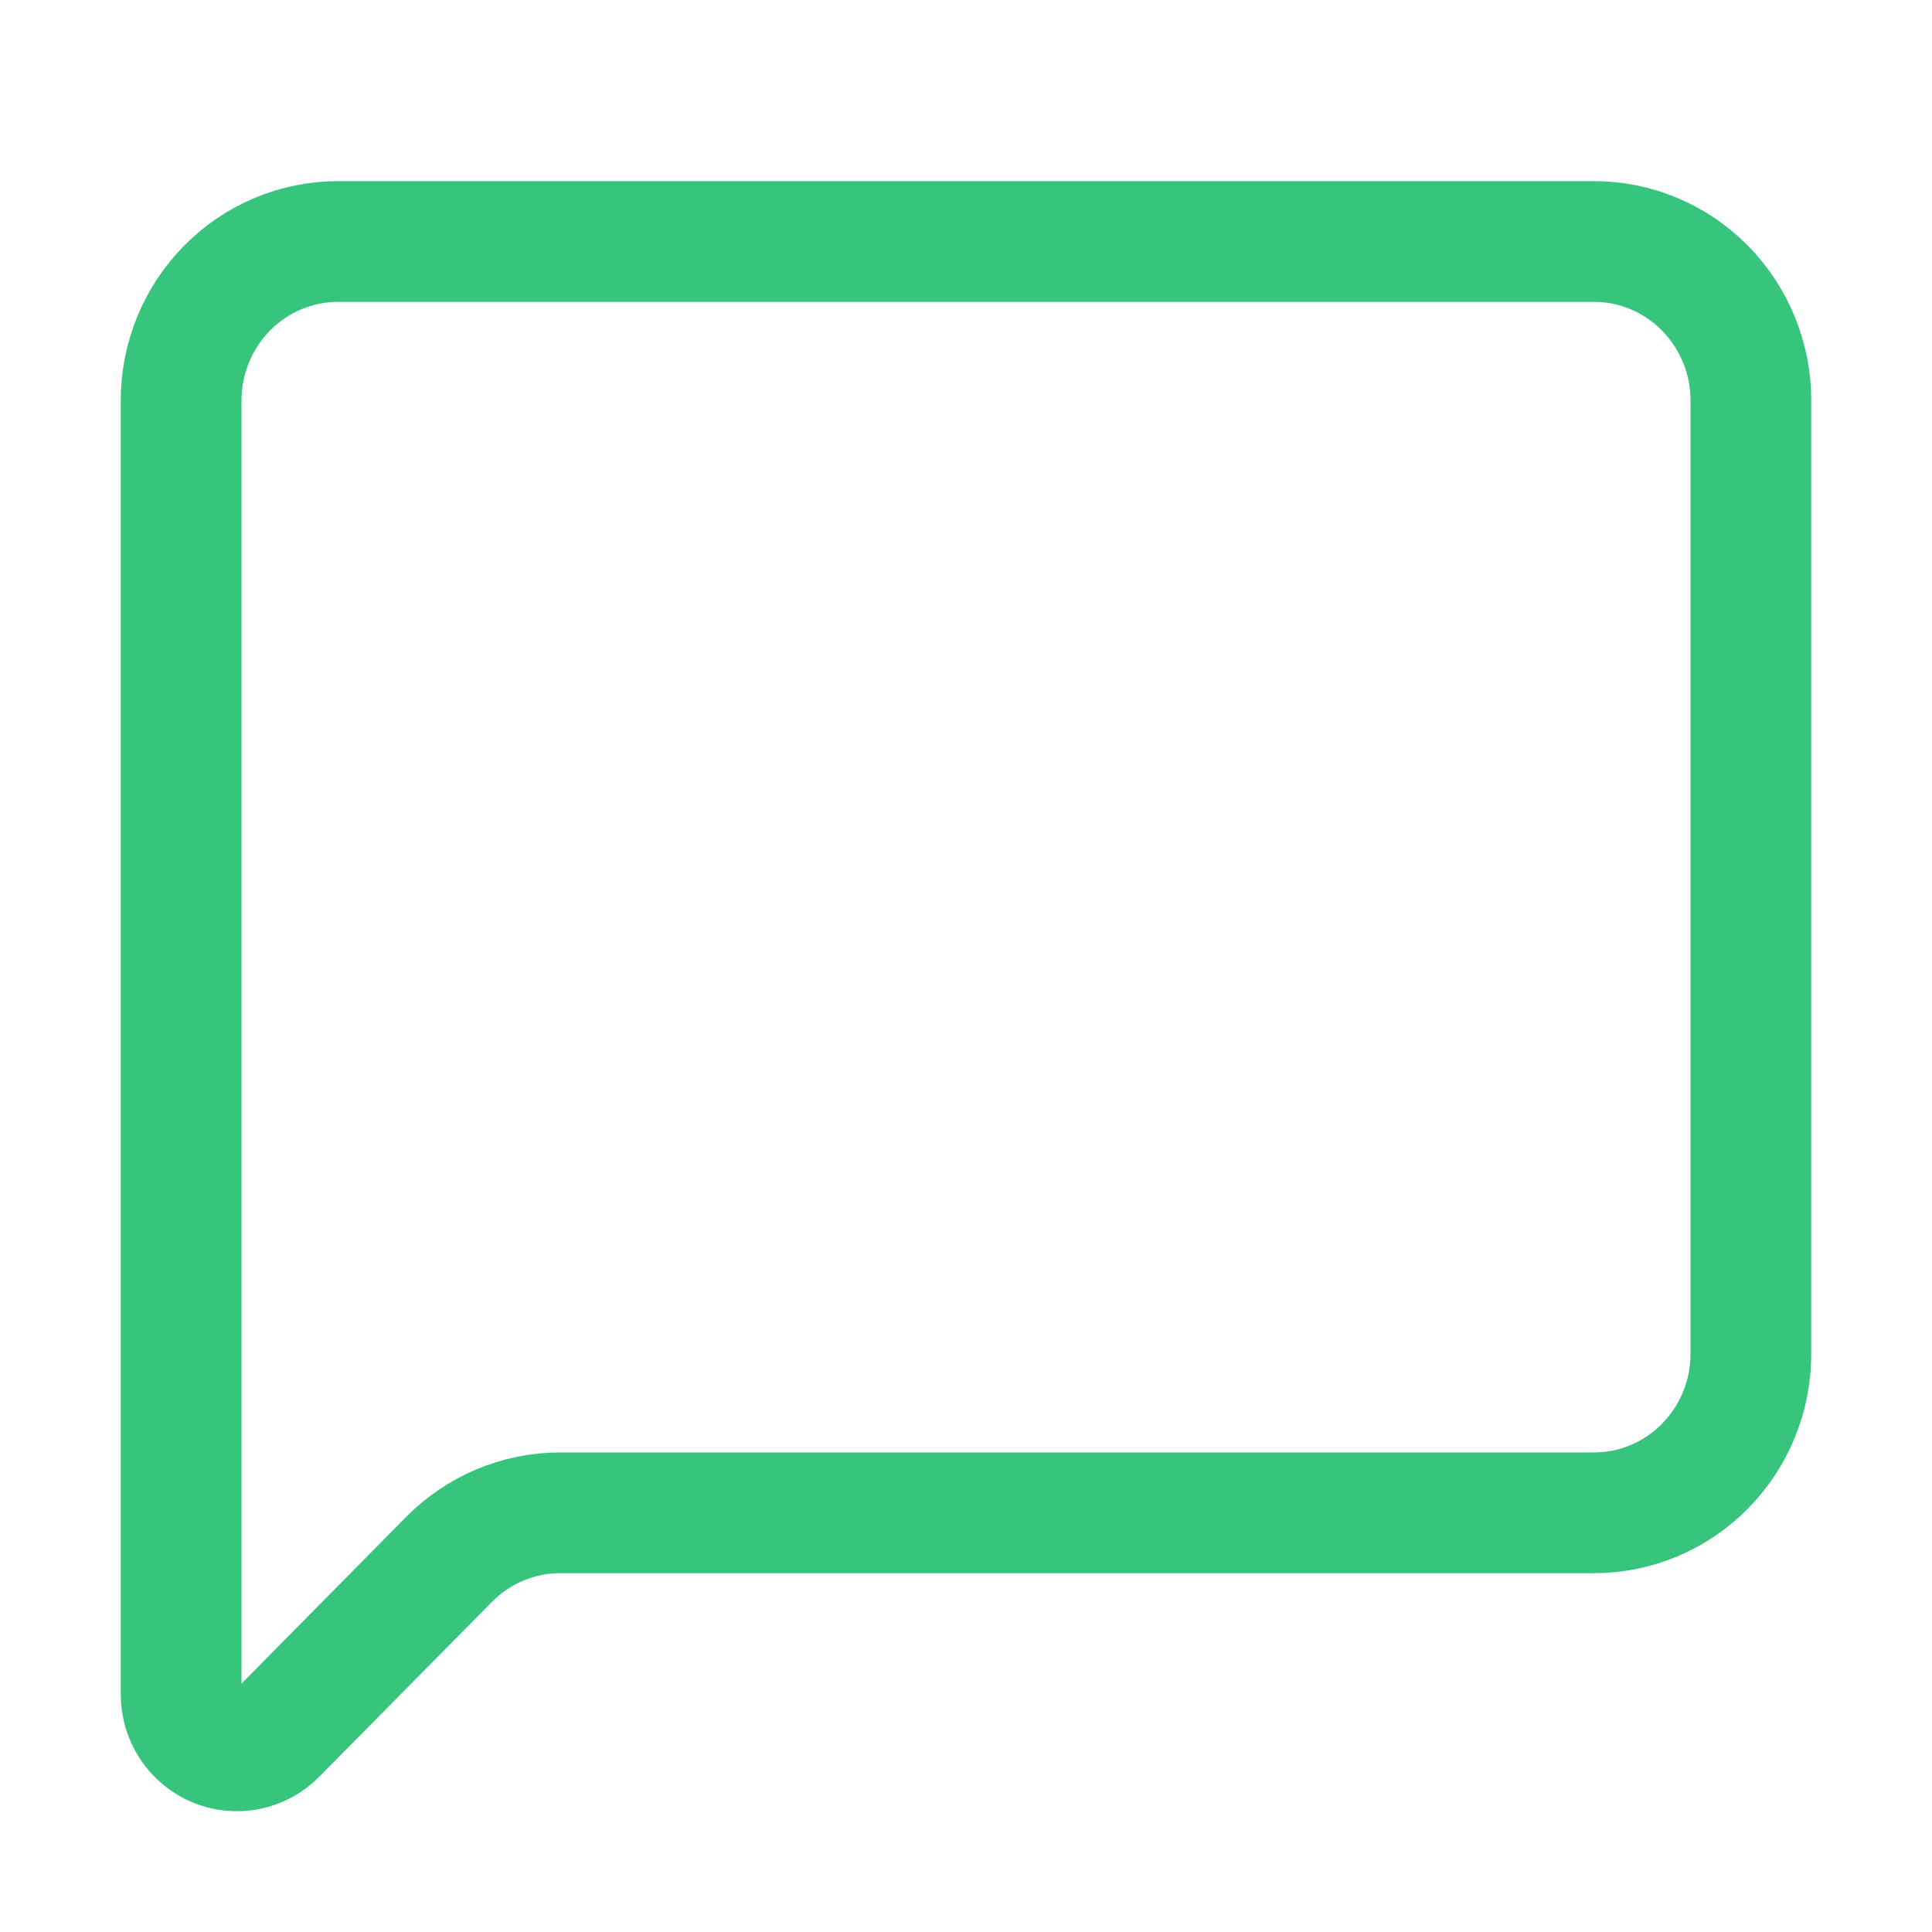
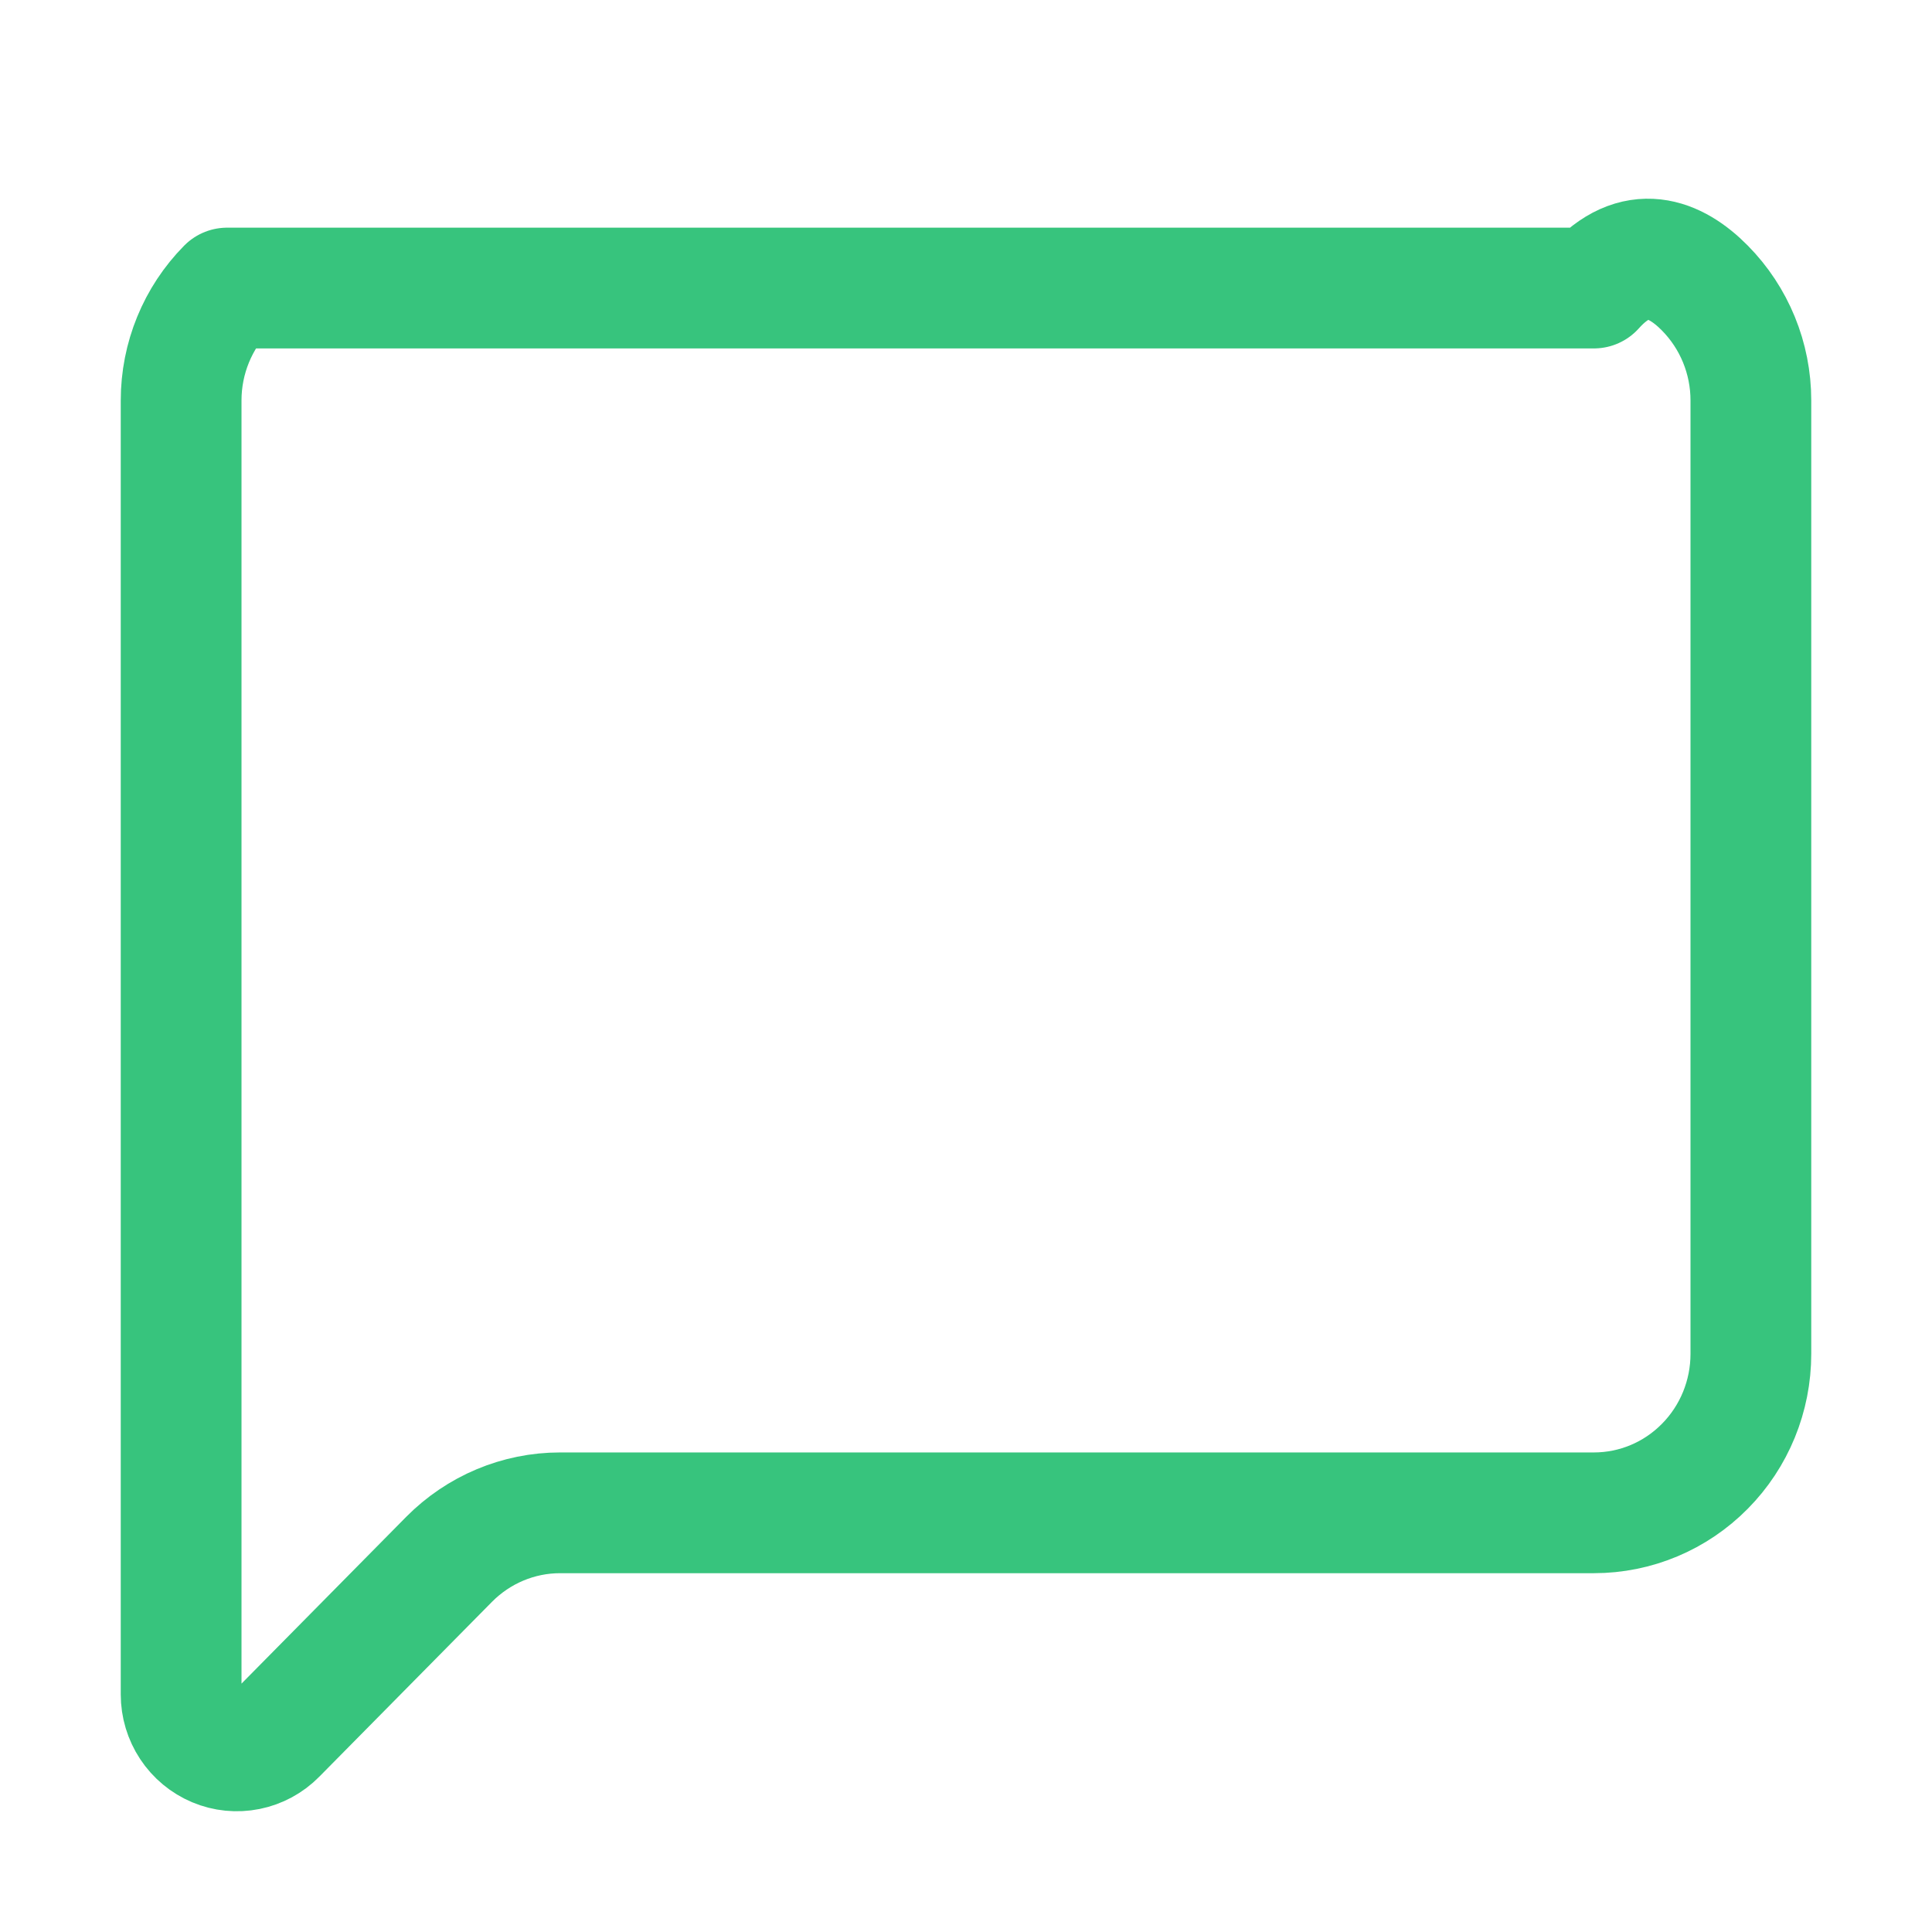
<svg xmlns="http://www.w3.org/2000/svg" width="32" height="32" viewBox="0 0 32 32" fill="none">
-   <path d="M29 22.425C29 23.123 28.726 23.793 28.238 24.286C27.751 24.78 27.09 25.057 26.4 25.057H9.276C8.587 25.057 7.926 25.335 7.438 25.828L4.576 28.726C4.447 28.857 4.282 28.946 4.103 28.982C3.924 29.018 3.738 29 3.57 28.929C3.401 28.858 3.257 28.738 3.156 28.585C3.054 28.431 3 28.25 3 28.066V6.632C3 5.934 3.274 5.265 3.762 4.771C4.249 4.277 4.91 4 5.6 4H26.4C27.09 4 27.751 4.277 28.238 4.771C28.726 5.265 29 5.934 29 6.632V22.425Z" stroke="#37C47D" stroke-width="2" stroke-linecap="round" stroke-linejoin="round" />
+   <path d="M29 22.425C29 23.123 28.726 23.793 28.238 24.286C27.751 24.78 27.09 25.057 26.4 25.057H9.276C8.587 25.057 7.926 25.335 7.438 25.828L4.576 28.726C4.447 28.857 4.282 28.946 4.103 28.982C3.924 29.018 3.738 29 3.57 28.929C3.401 28.858 3.257 28.738 3.156 28.585C3.054 28.431 3 28.25 3 28.066V6.632C3 5.934 3.274 5.265 3.762 4.771H26.4C27.09 4 27.751 4.277 28.238 4.771C28.726 5.265 29 5.934 29 6.632V22.425Z" stroke="#37C47D" stroke-width="2" stroke-linecap="round" stroke-linejoin="round" />
</svg>